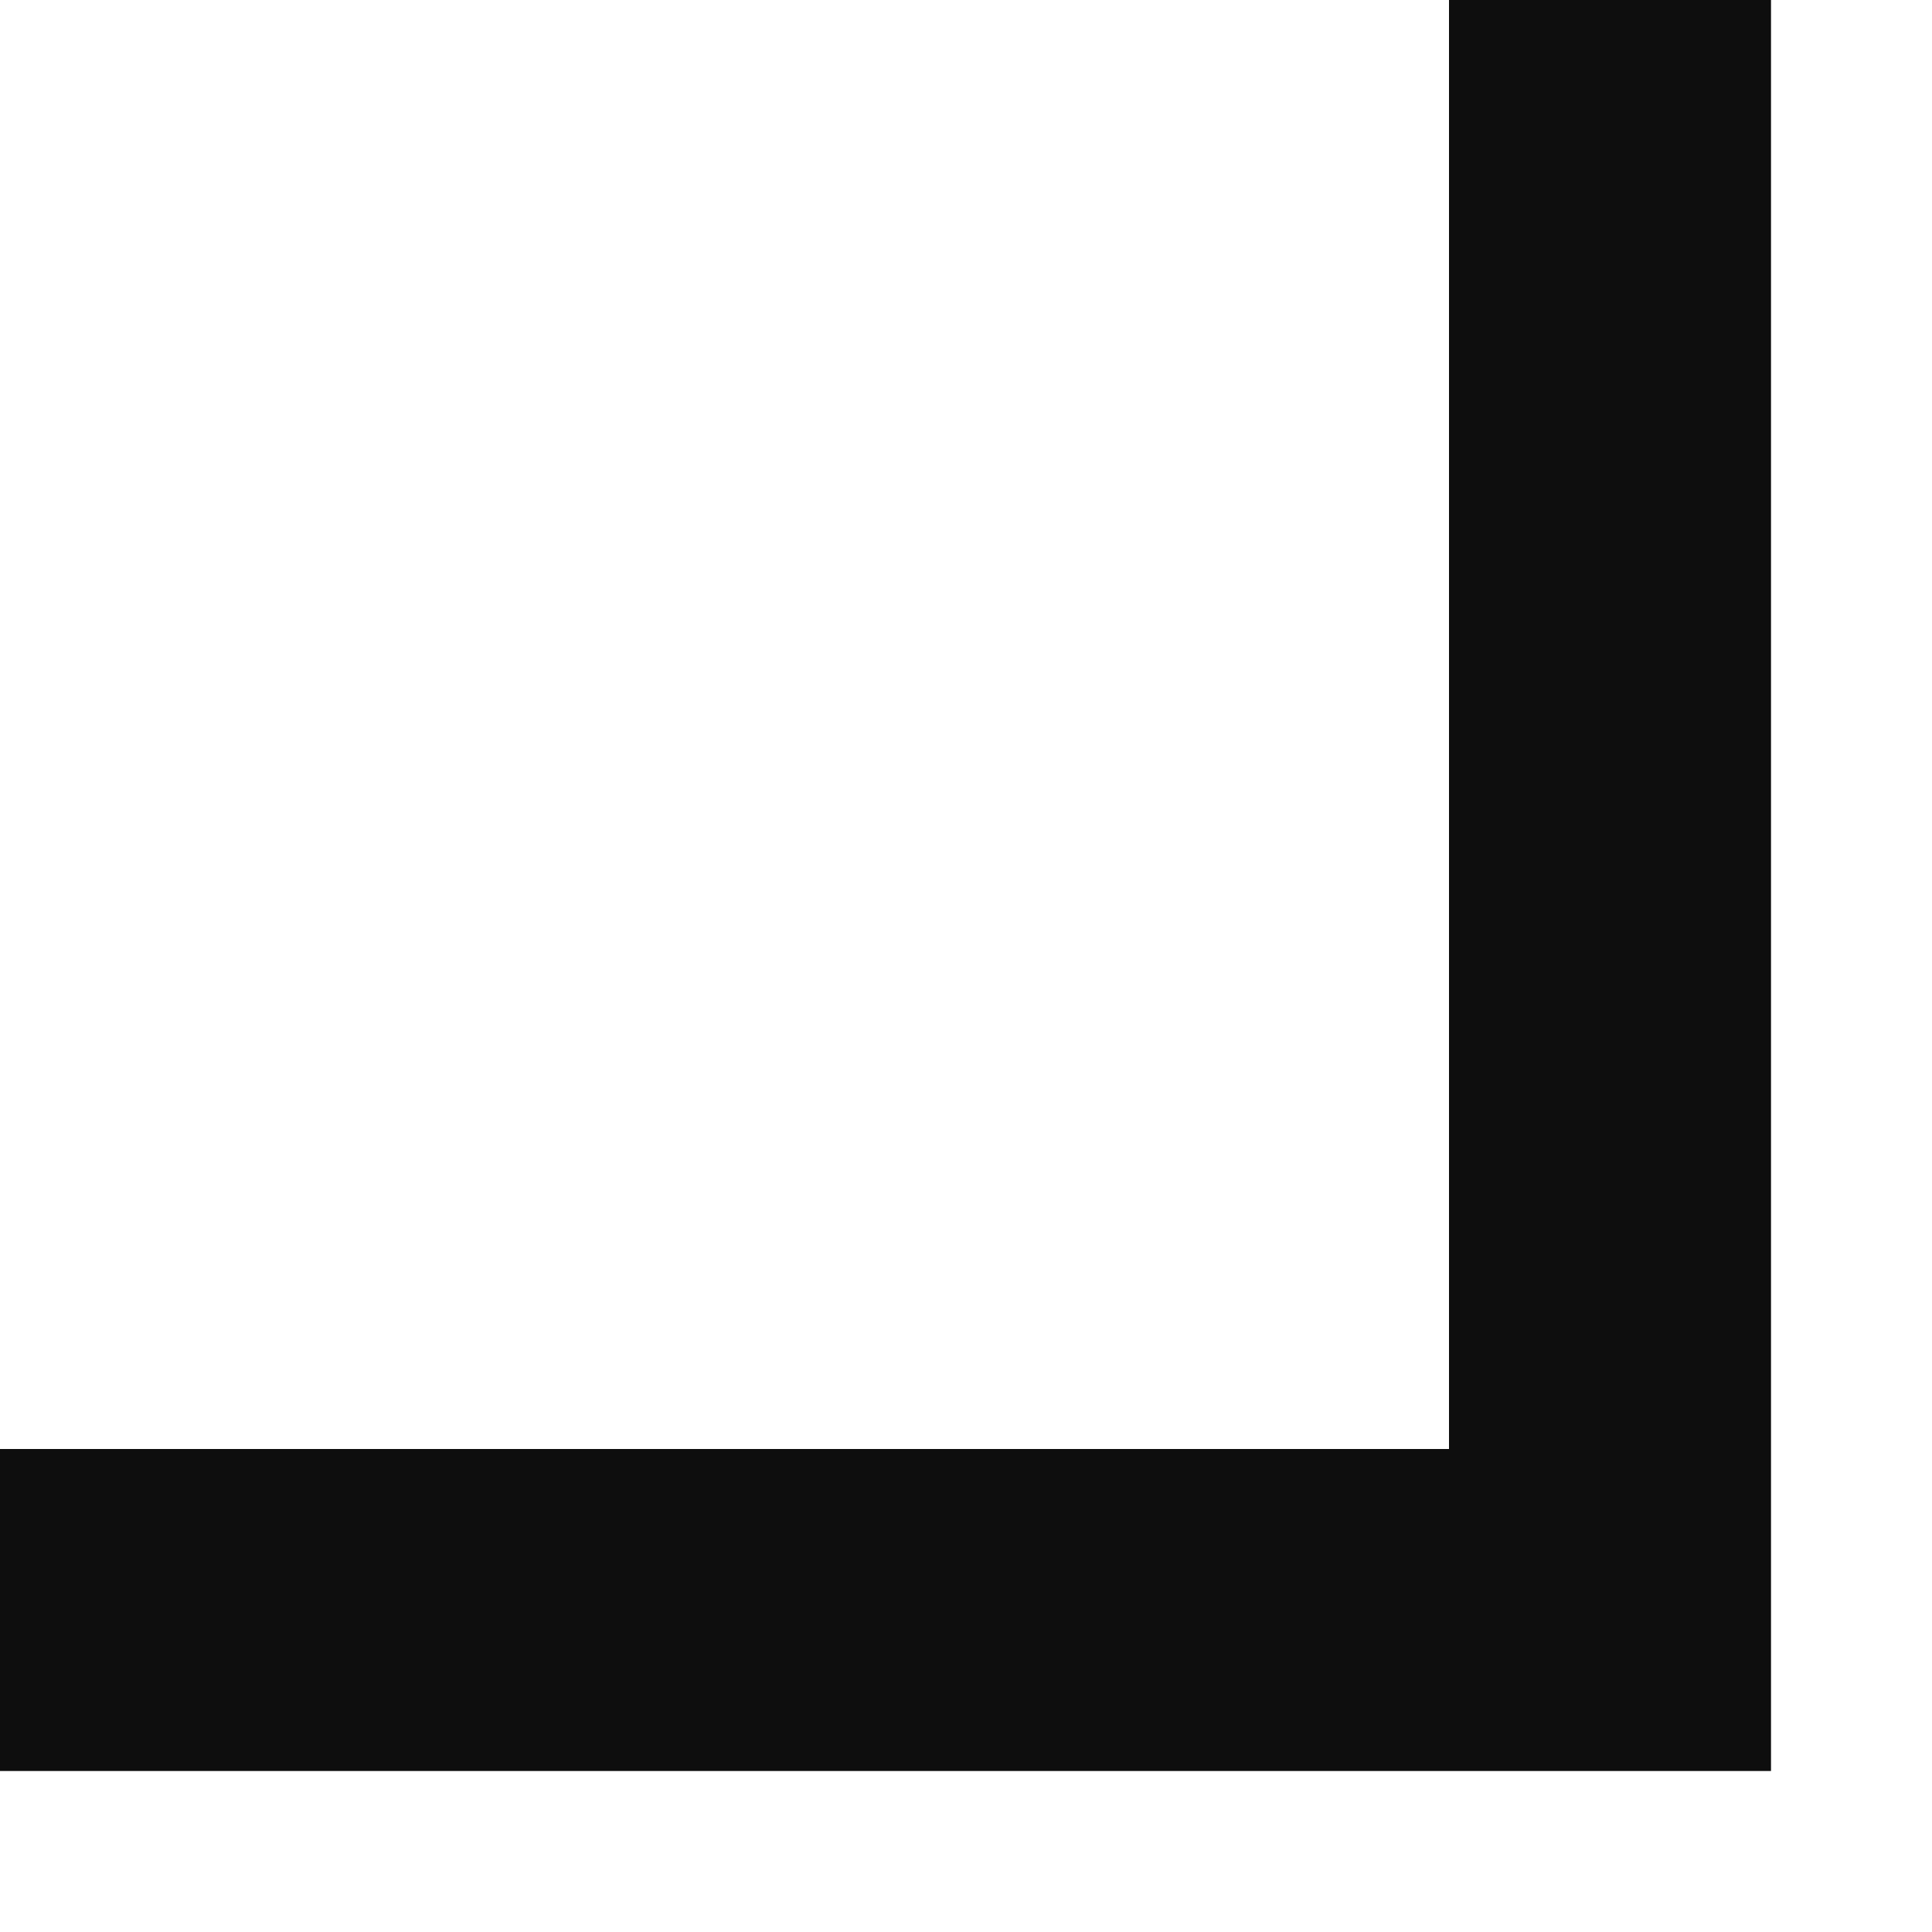
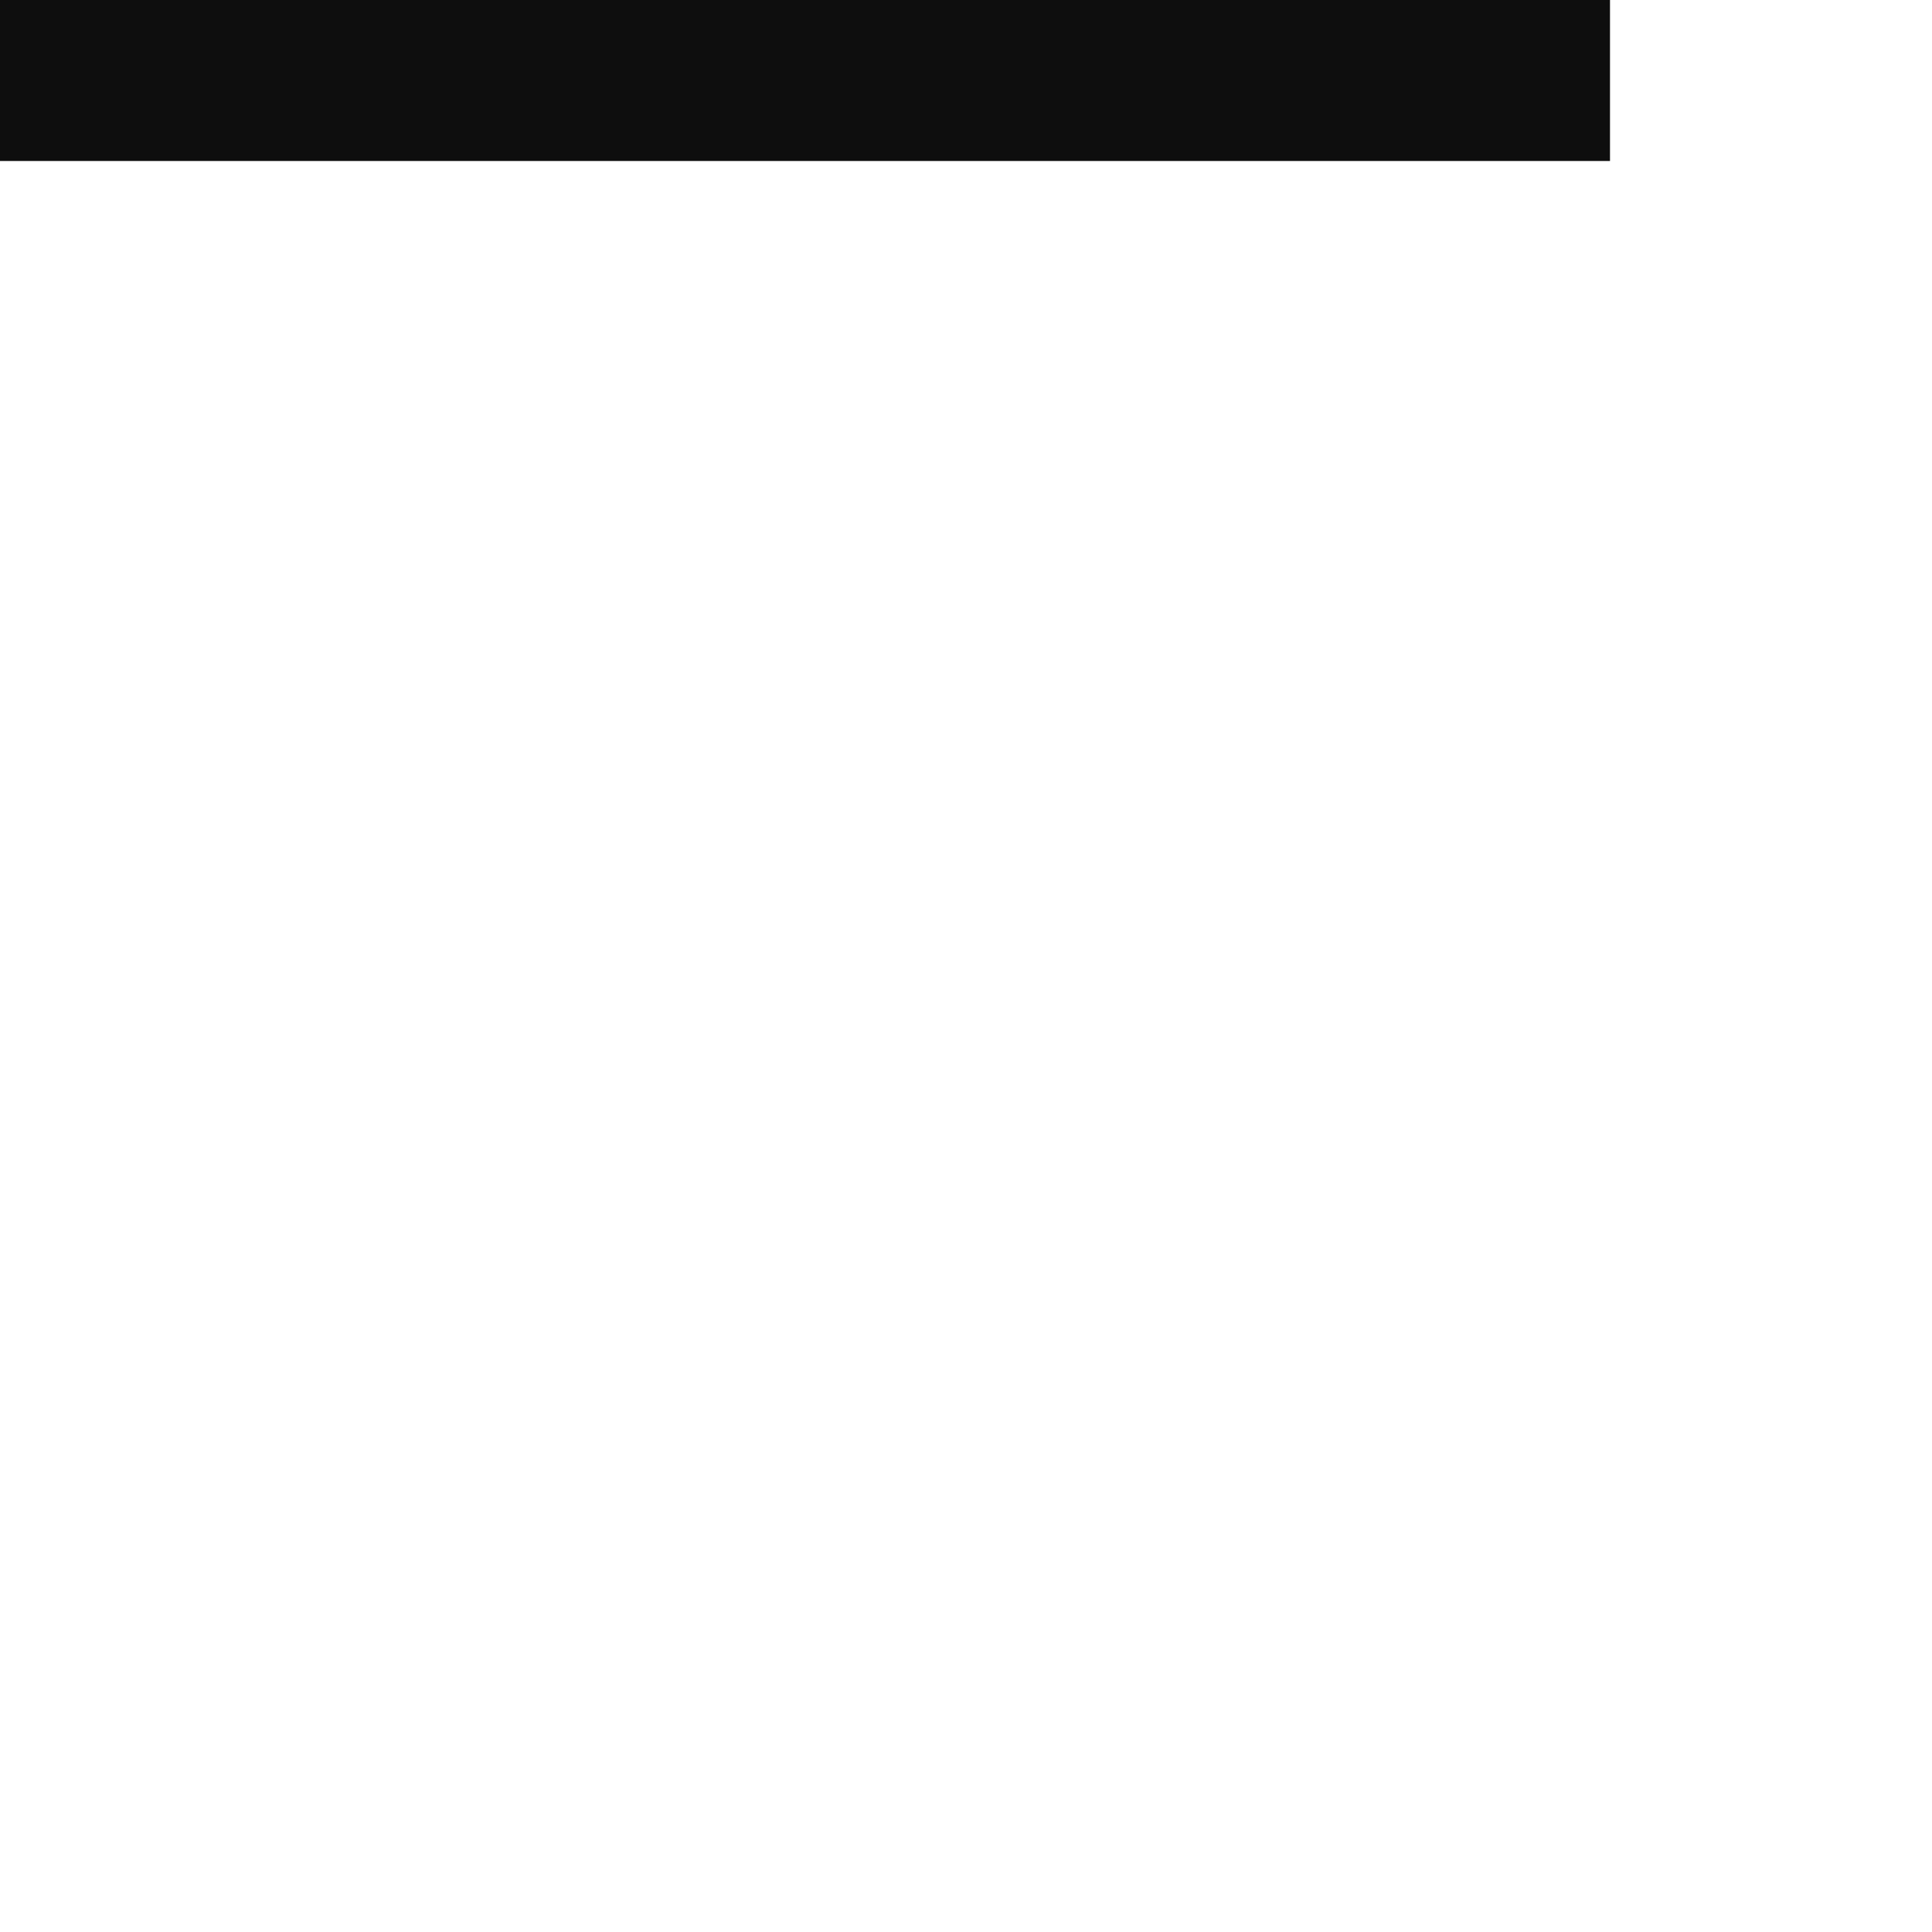
<svg xmlns="http://www.w3.org/2000/svg" width="6" height="6" viewBox="0 0 6 6" fill="none">
-   <path d="M5 1.34481e-07V5H1.34481e-07" stroke="#0E0E0E" />
+   <path d="M5 1.34481e-07H1.34481e-07" stroke="#0E0E0E" />
</svg>